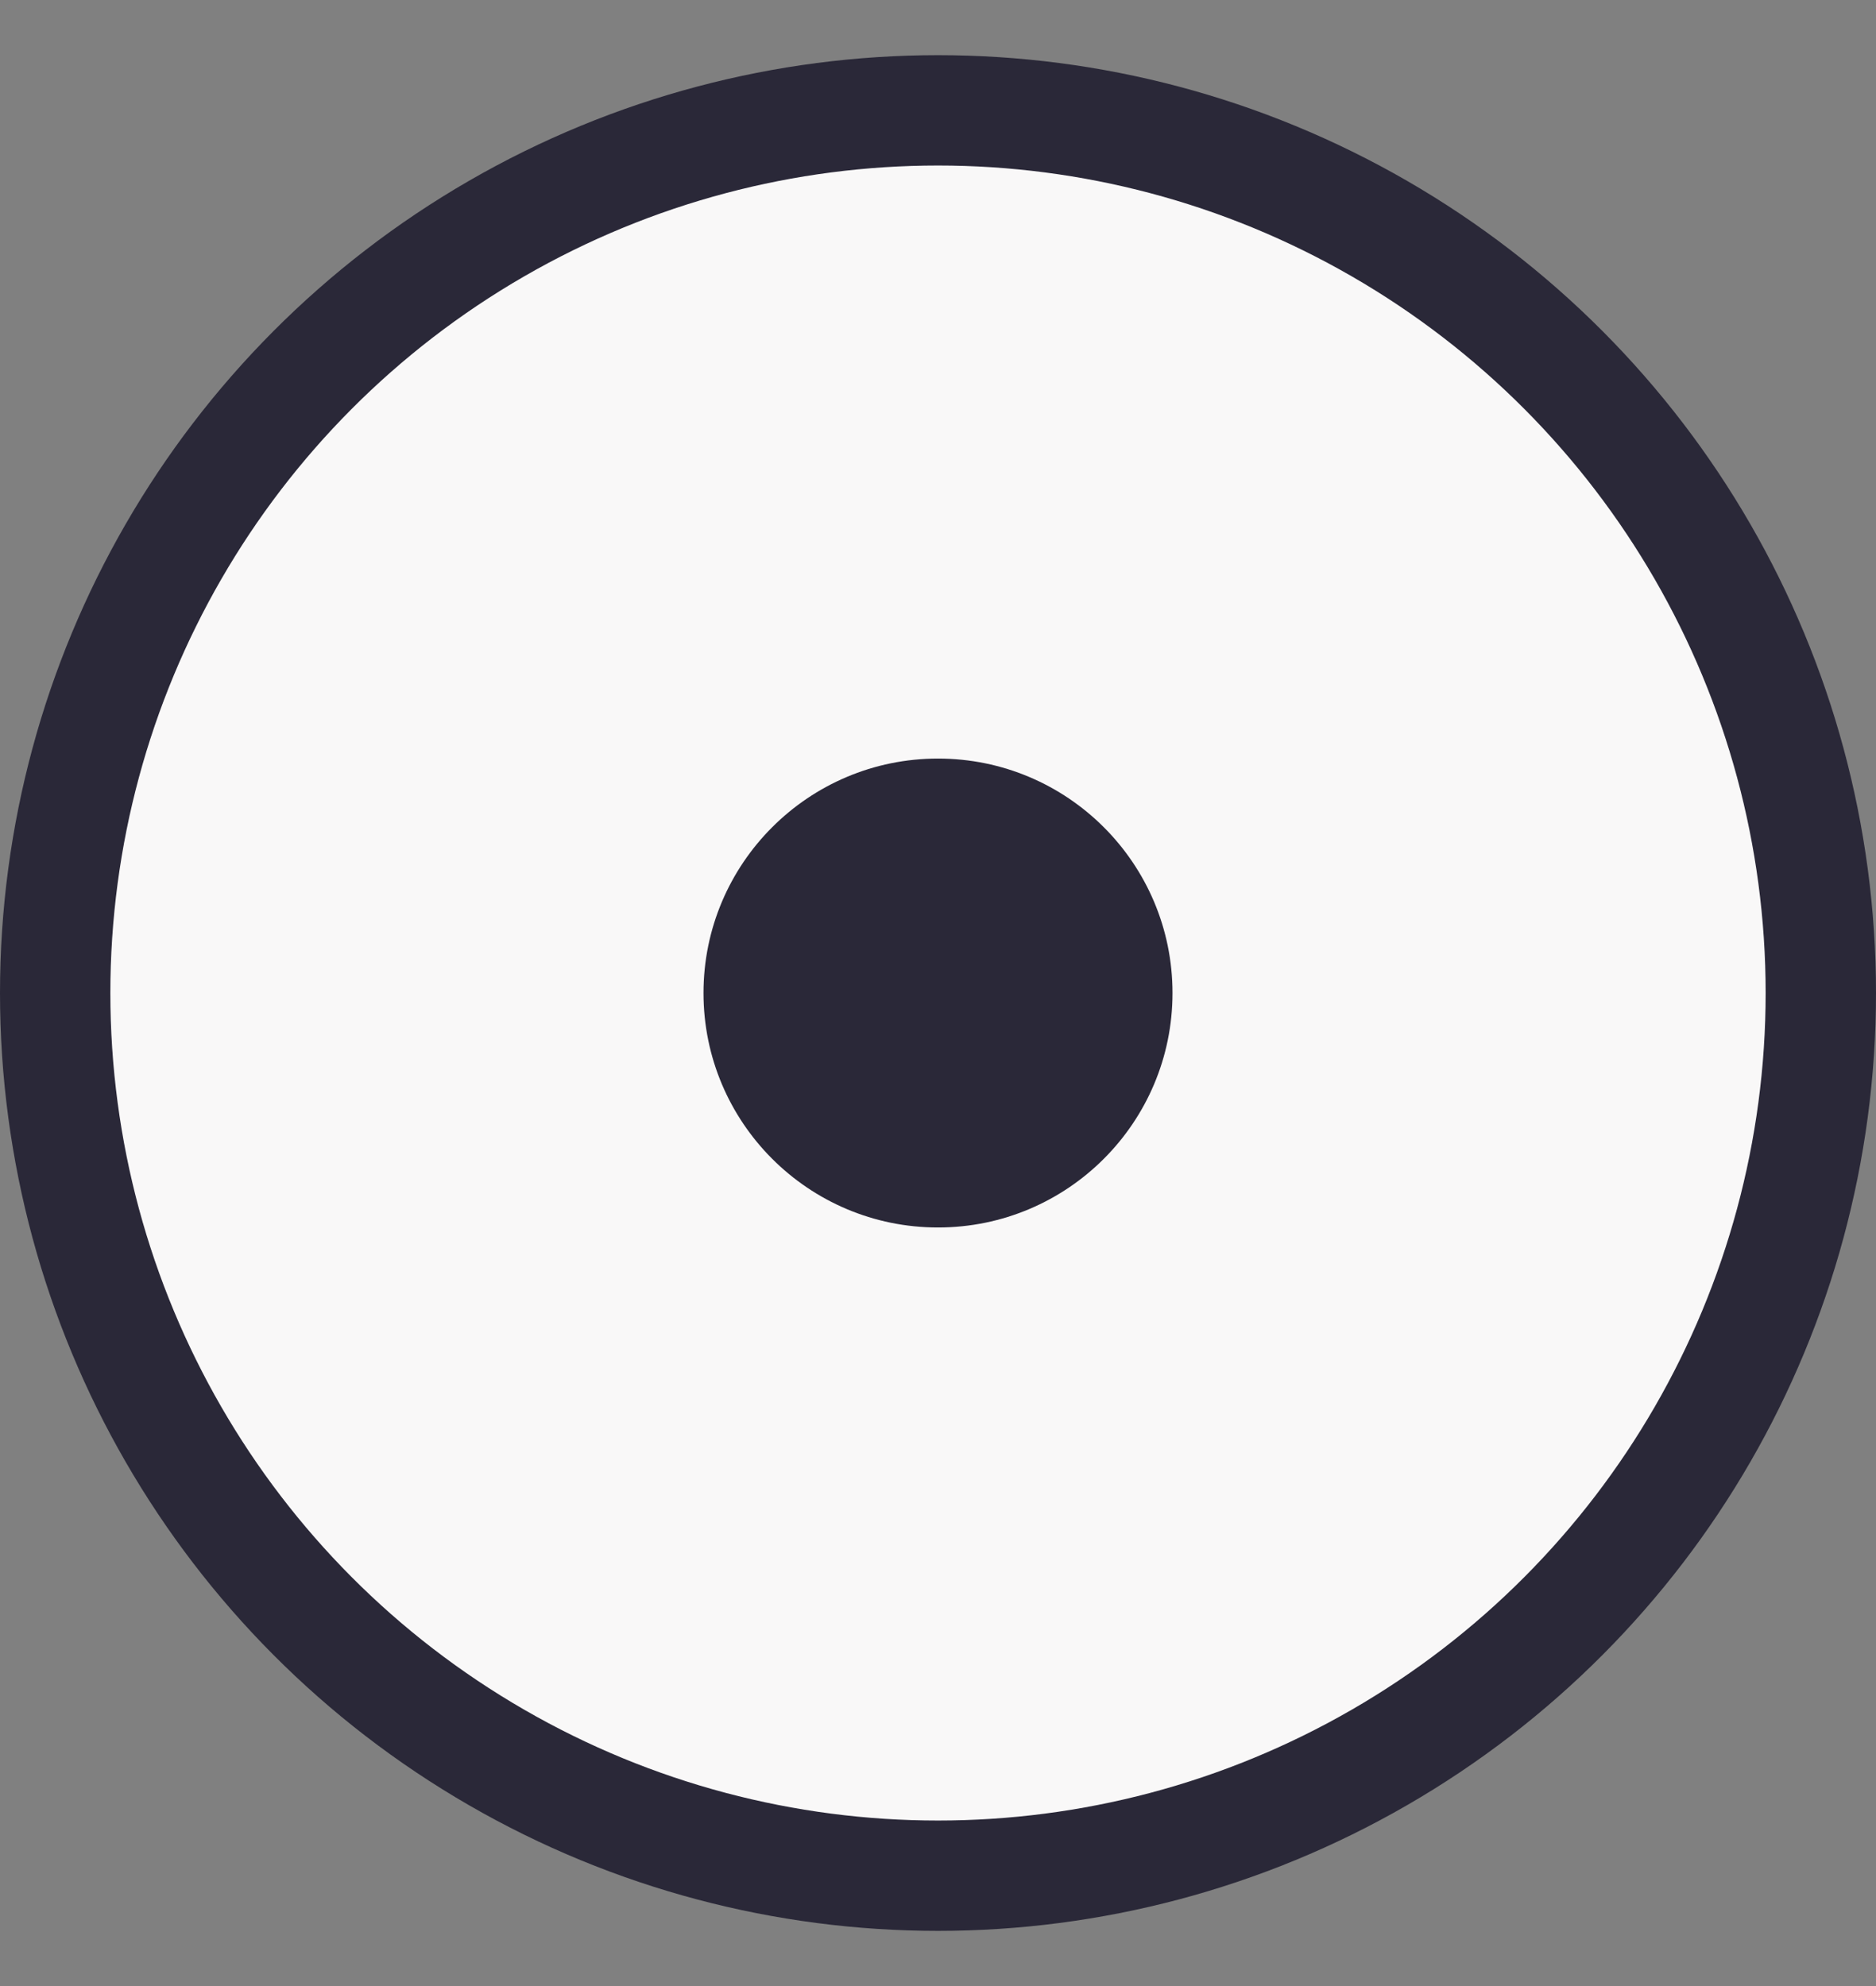
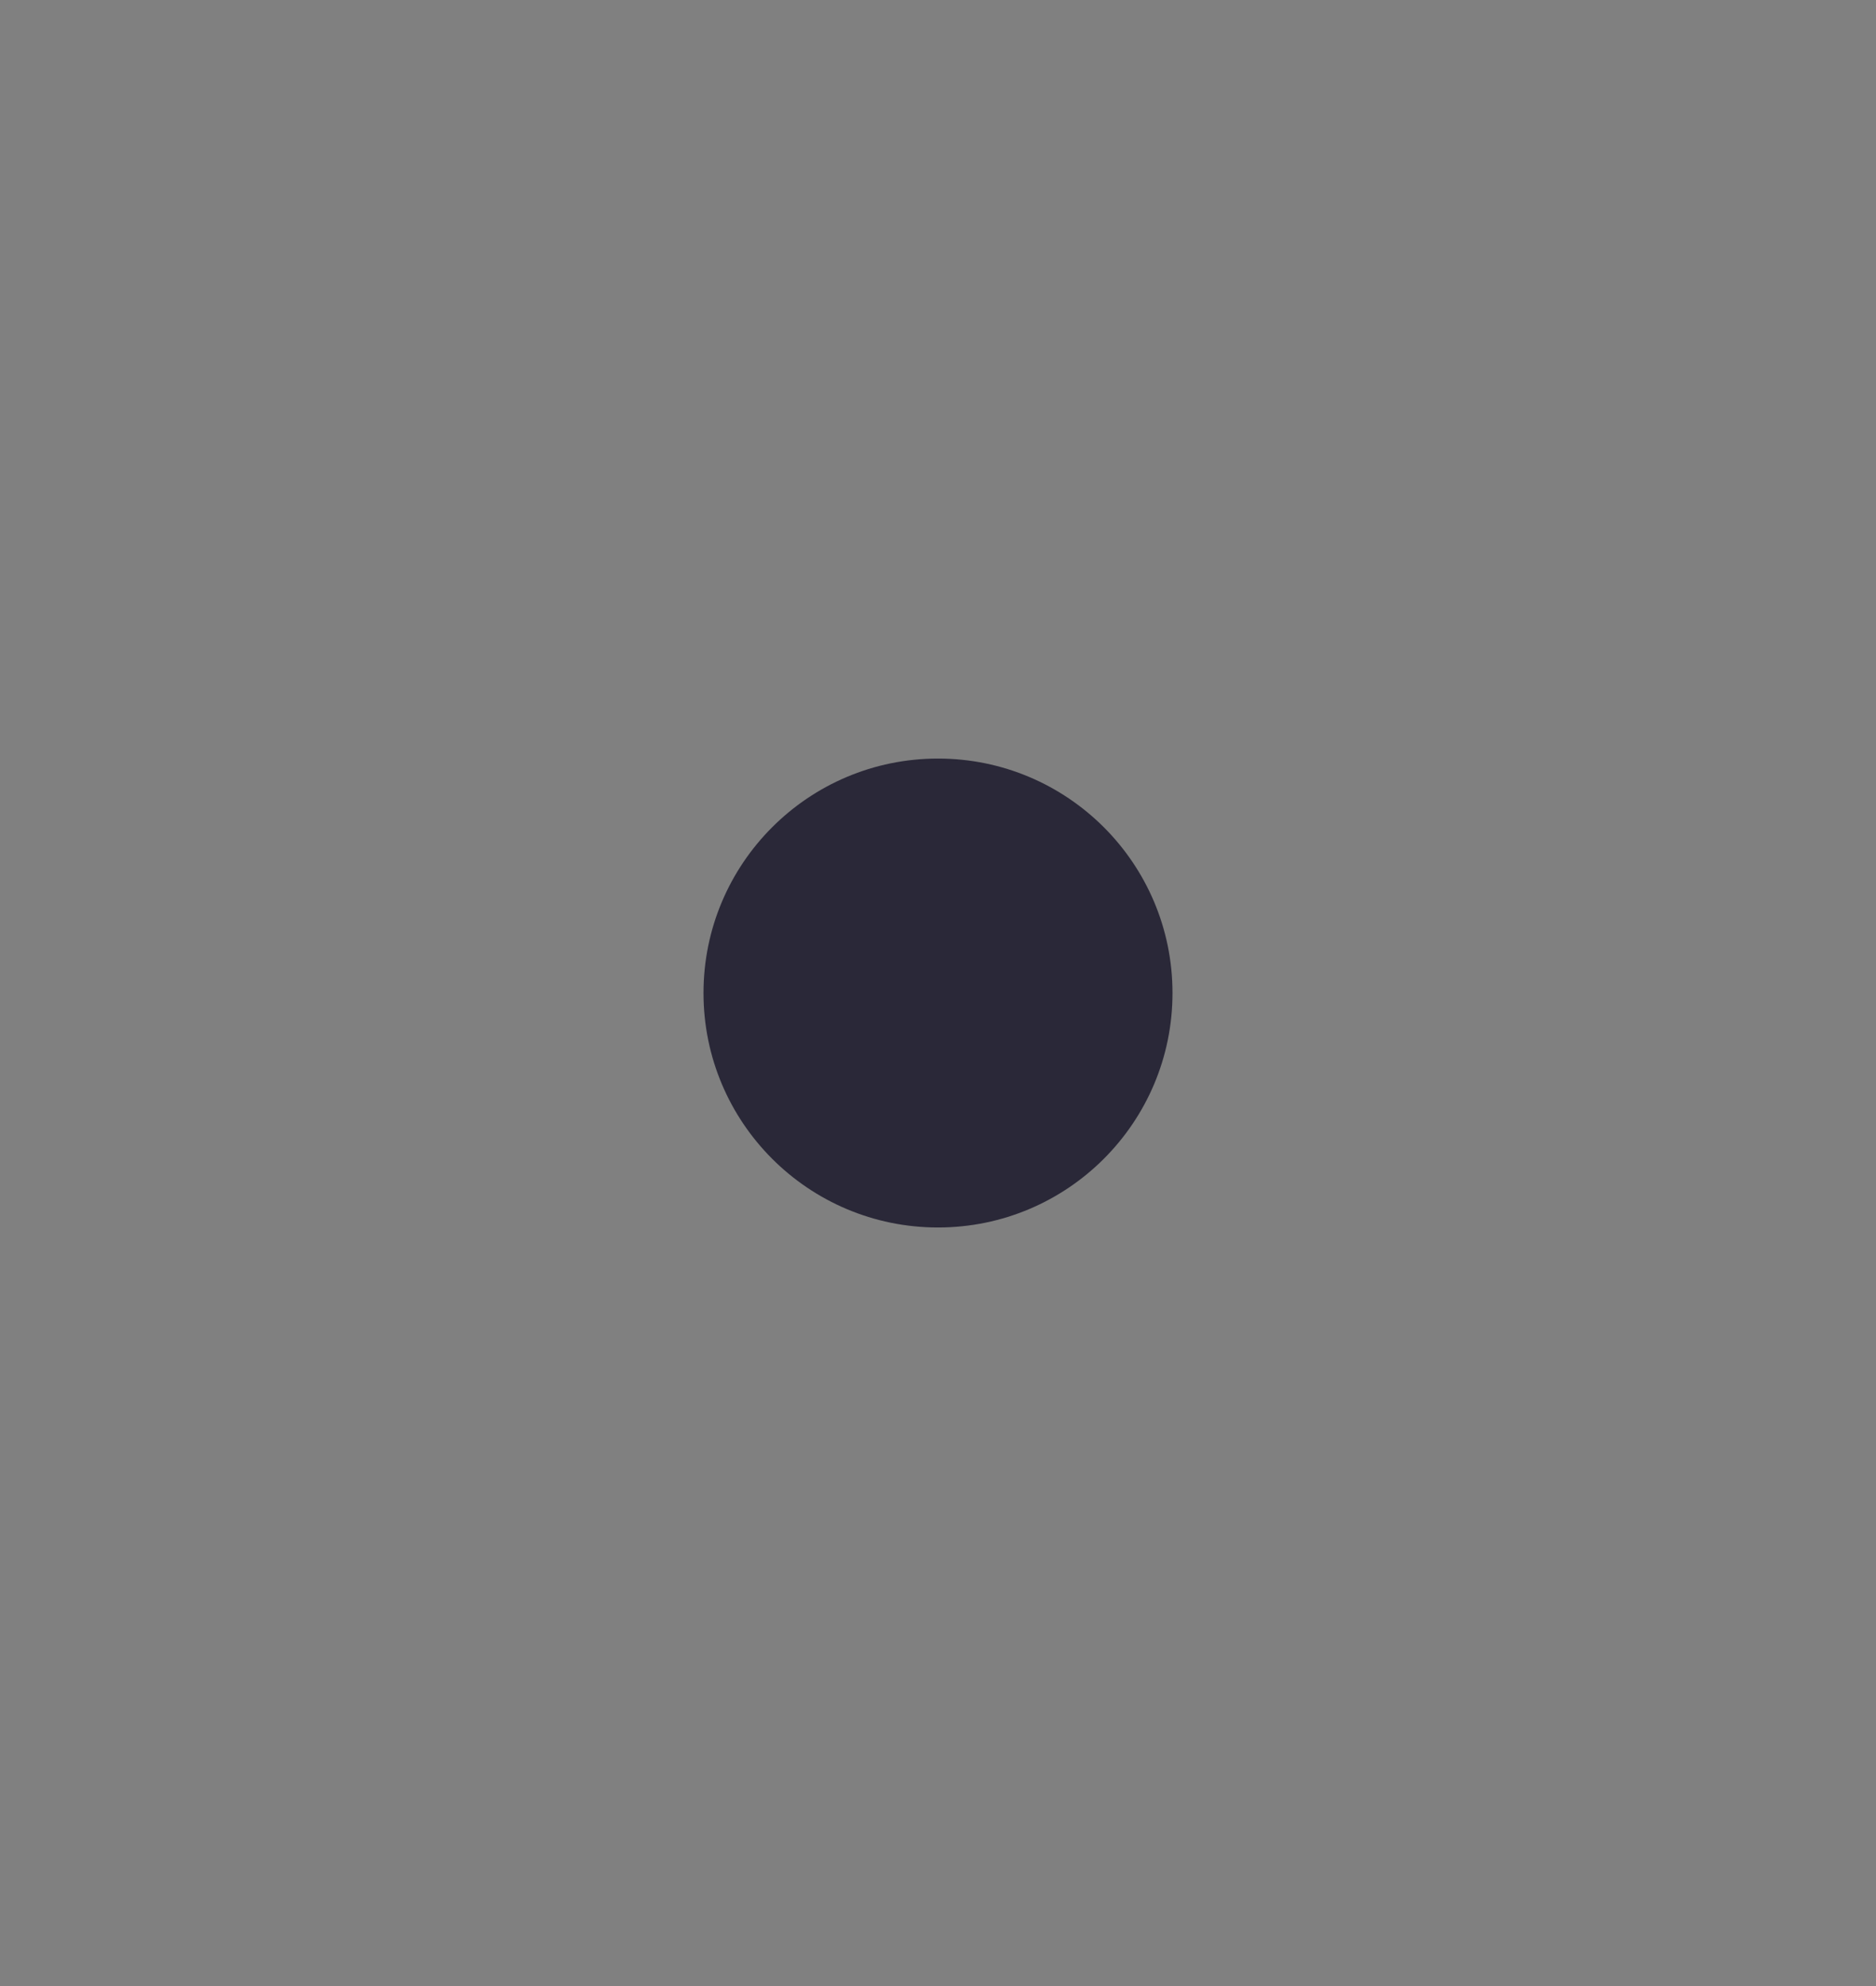
<svg xmlns="http://www.w3.org/2000/svg" width="17" height="18" viewBox="0 0 17 18" fill="none">
  <rect x="0" y="0" width="17" height="18" fill="#808080" stroke="none" />
-   <circle cx="8.5" cy="9" r="8" fill="#F9F8F8" stroke="#2A2838" />
  <circle cx="8.5" cy="9" r="2.125" fill="#2A2838" />
</svg>